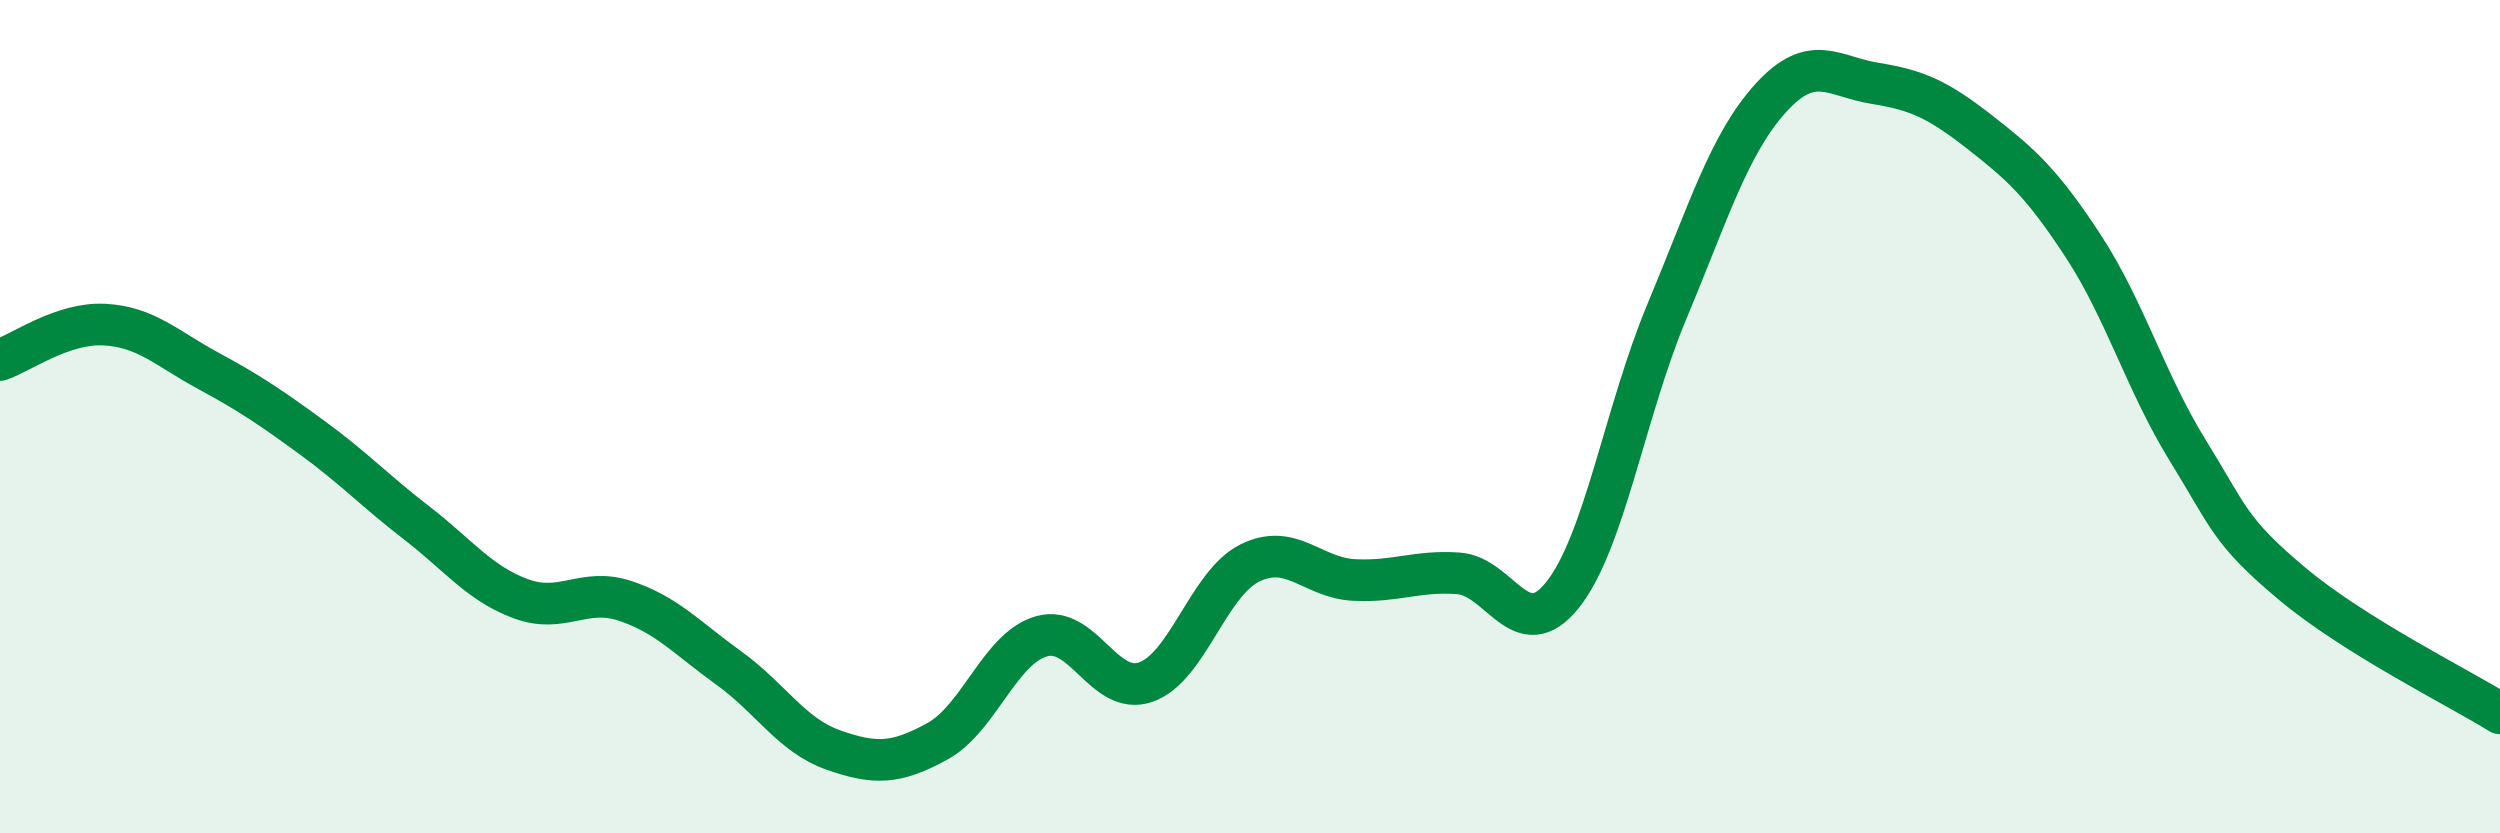
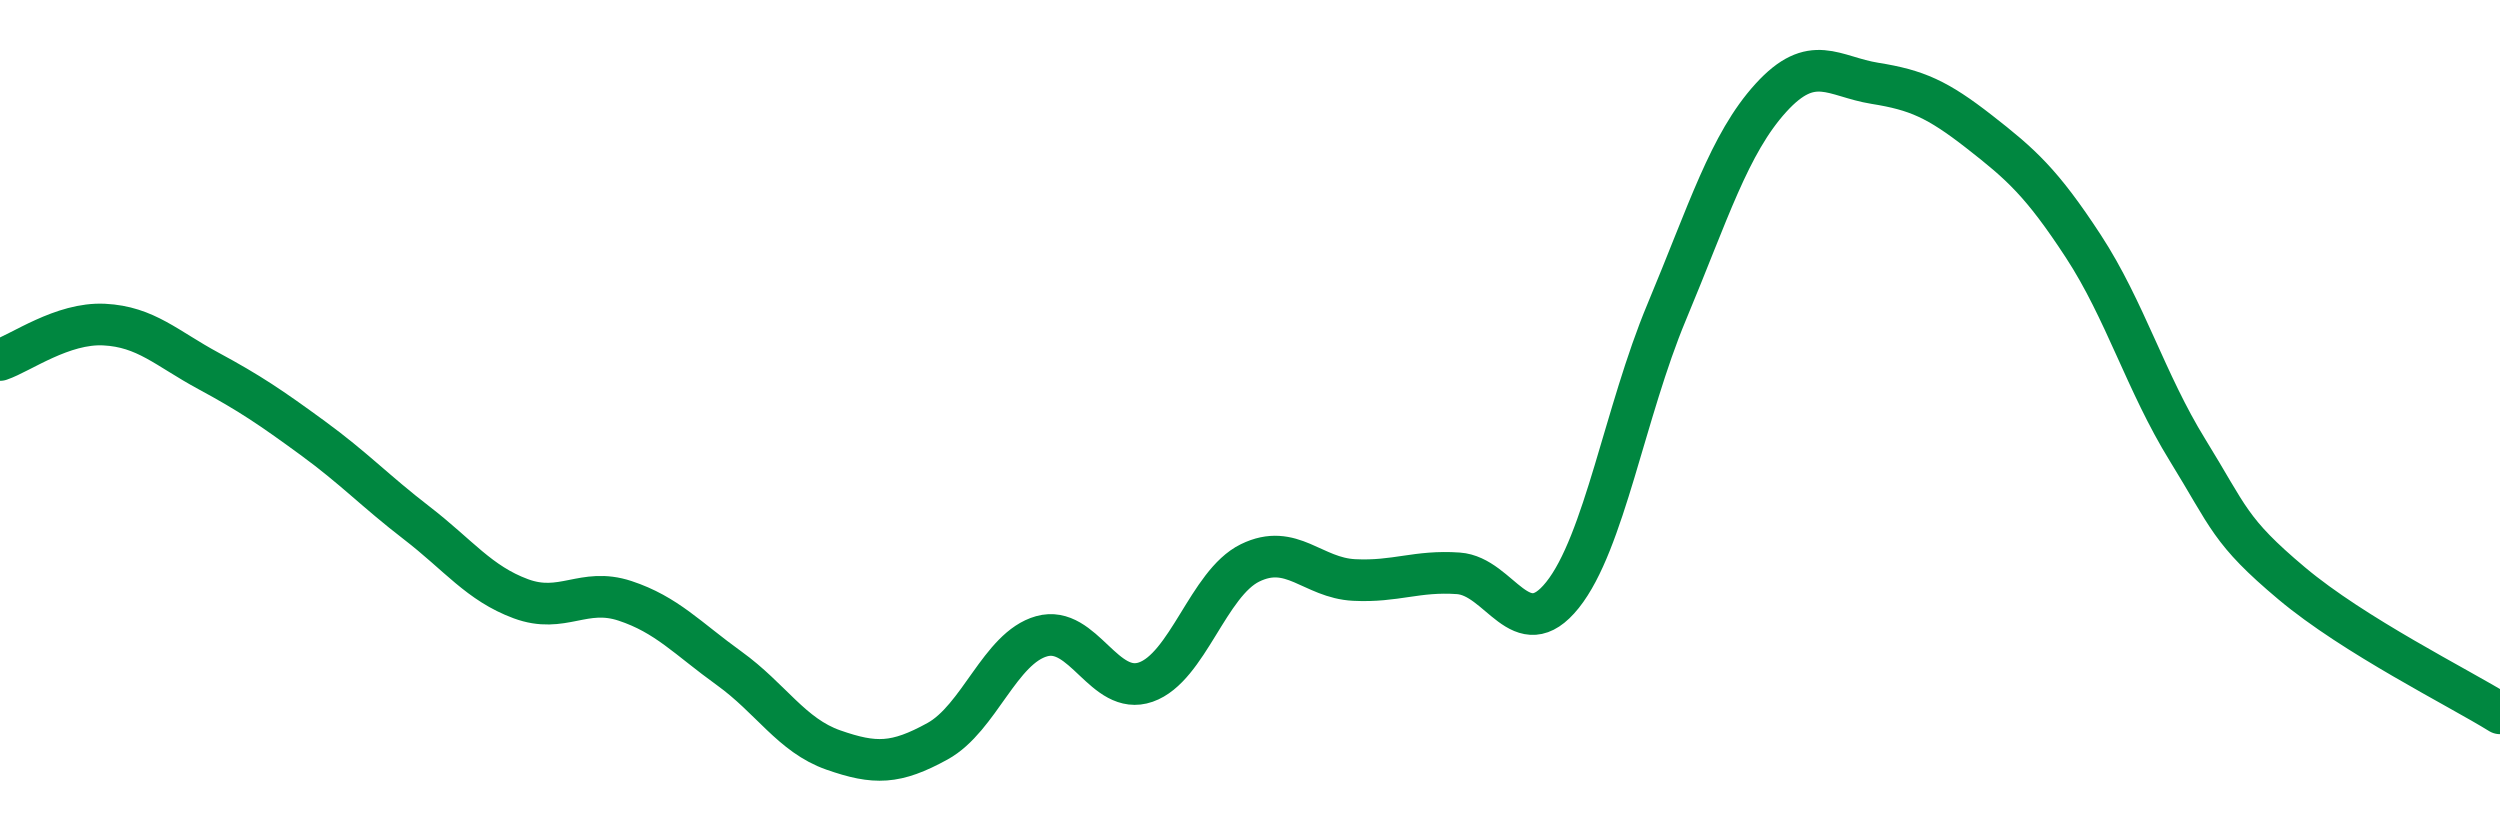
<svg xmlns="http://www.w3.org/2000/svg" width="60" height="20" viewBox="0 0 60 20">
-   <path d="M 0,8.64 C 0.5,8.47 1.5,7.74 2.5,7.79 C 3.5,7.84 4,8.36 5,8.9 C 6,9.44 6.5,9.78 7.5,10.51 C 8.5,11.24 9,11.78 10,12.55 C 11,13.32 11.5,14 12.5,14.37 C 13.5,14.74 14,14.09 15,14.42 C 16,14.75 16.5,15.32 17.5,16.04 C 18.5,16.76 19,17.65 20,18 C 21,18.35 21.5,18.34 22.5,17.79 C 23.5,17.24 24,15.55 25,15.27 C 26,14.99 26.5,16.72 27.5,16.37 C 28.5,16.02 29,14 30,13.51 C 31,13.02 31.5,13.87 32.5,13.92 C 33.5,13.97 34,13.69 35,13.76 C 36,13.83 36.5,15.53 37.5,14.28 C 38.5,13.03 39,9.88 40,7.49 C 41,5.1 41.5,3.45 42.5,2.35 C 43.5,1.25 44,1.84 45,2 C 46,2.16 46.5,2.38 47.5,3.16 C 48.5,3.94 49,4.38 50,5.91 C 51,7.44 51.5,9.18 52.5,10.8 C 53.5,12.42 53.5,12.74 55,14 C 56.5,15.26 59,16.5 60,17.12L60 20L0 20Z" fill="#008740" opacity="0.1" stroke-linecap="round" stroke-linejoin="round" />
  <path d="M 0,8.64 C 0.5,8.47 1.5,7.74 2.5,7.79 C 3.5,7.84 4,8.36 5,8.9 C 6,9.44 6.5,9.78 7.5,10.51 C 8.5,11.24 9,11.78 10,12.55 C 11,13.32 11.5,14 12.5,14.37 C 13.5,14.74 14,14.09 15,14.42 C 16,14.75 16.5,15.32 17.5,16.04 C 18.5,16.76 19,17.65 20,18 C 21,18.35 21.5,18.34 22.5,17.79 C 23.5,17.24 24,15.55 25,15.27 C 26,14.99 26.5,16.72 27.5,16.37 C 28.5,16.02 29,14 30,13.51 C 31,13.02 31.5,13.87 32.5,13.92 C 33.5,13.97 34,13.69 35,13.76 C 36,13.83 36.5,15.53 37.5,14.28 C 38.5,13.03 39,9.88 40,7.49 C 41,5.1 41.5,3.45 42.5,2.35 C 43.5,1.25 44,1.84 45,2 C 46,2.16 46.5,2.38 47.5,3.16 C 48.5,3.94 49,4.38 50,5.91 C 51,7.44 51.5,9.18 52.5,10.8 C 53.5,12.42 53.5,12.74 55,14 C 56.5,15.26 59,16.5 60,17.12" stroke="#008740" stroke-width="1" fill="none" stroke-linecap="round" stroke-linejoin="round" />
</svg>